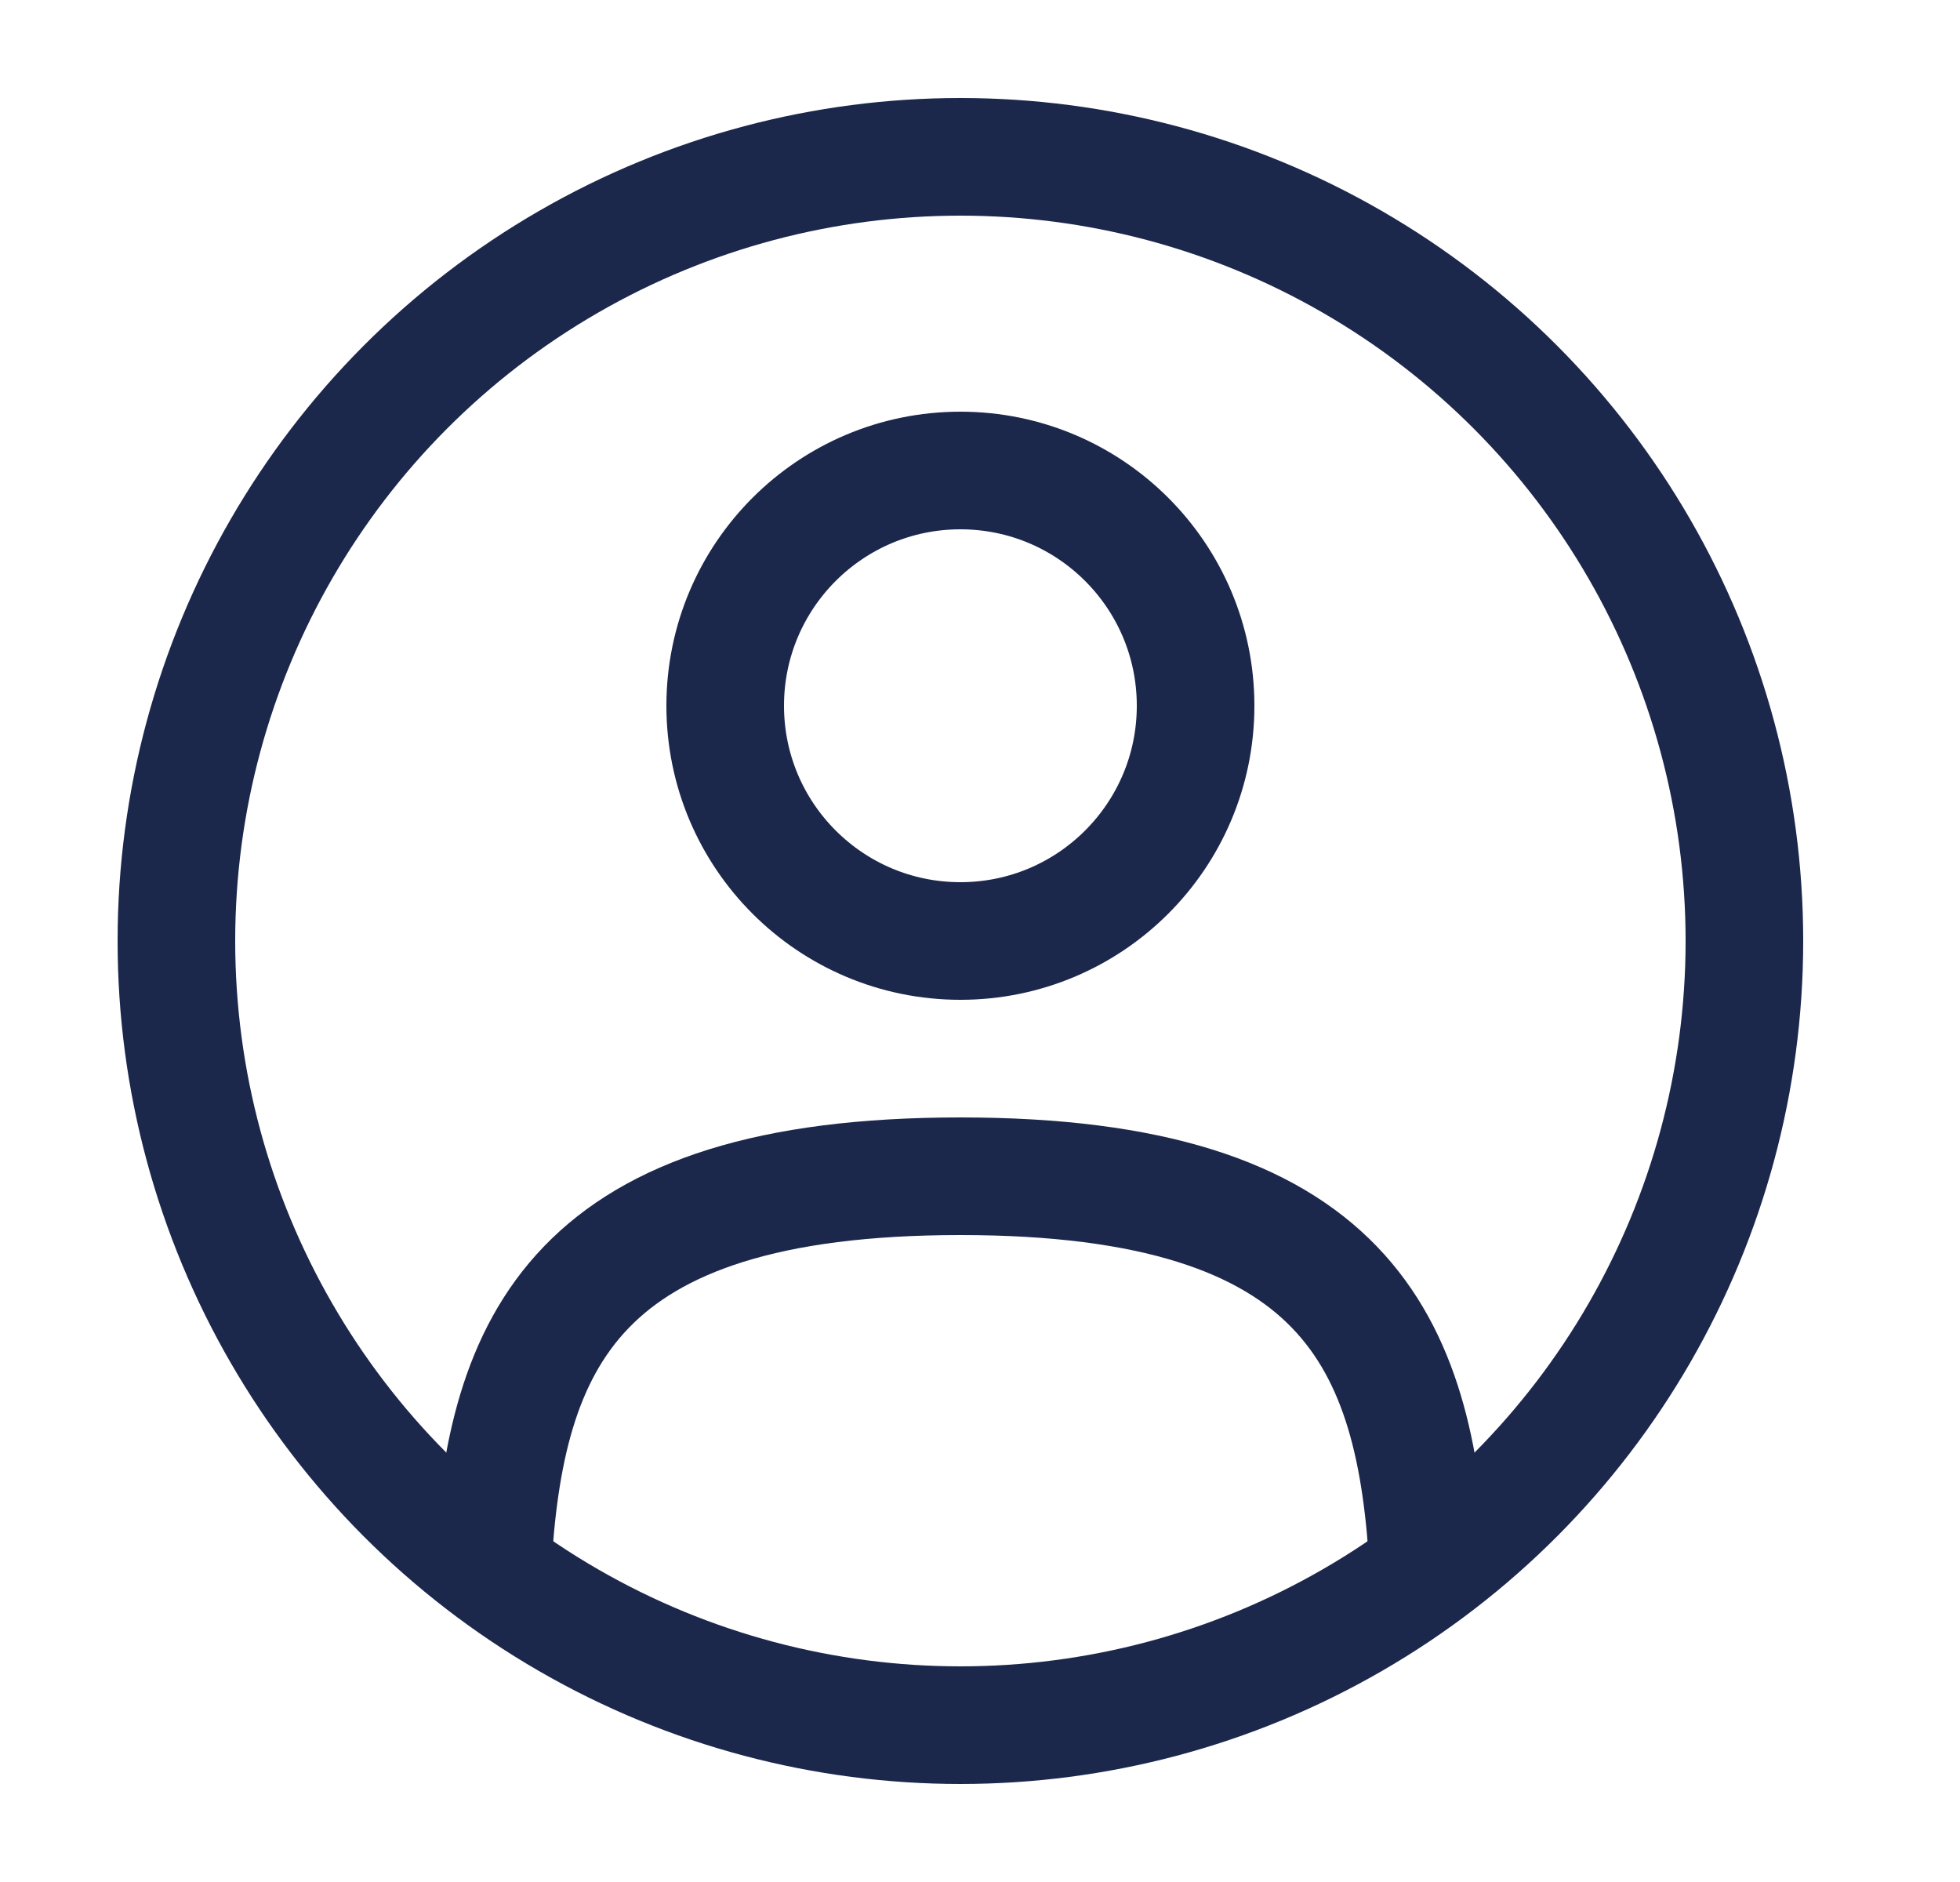
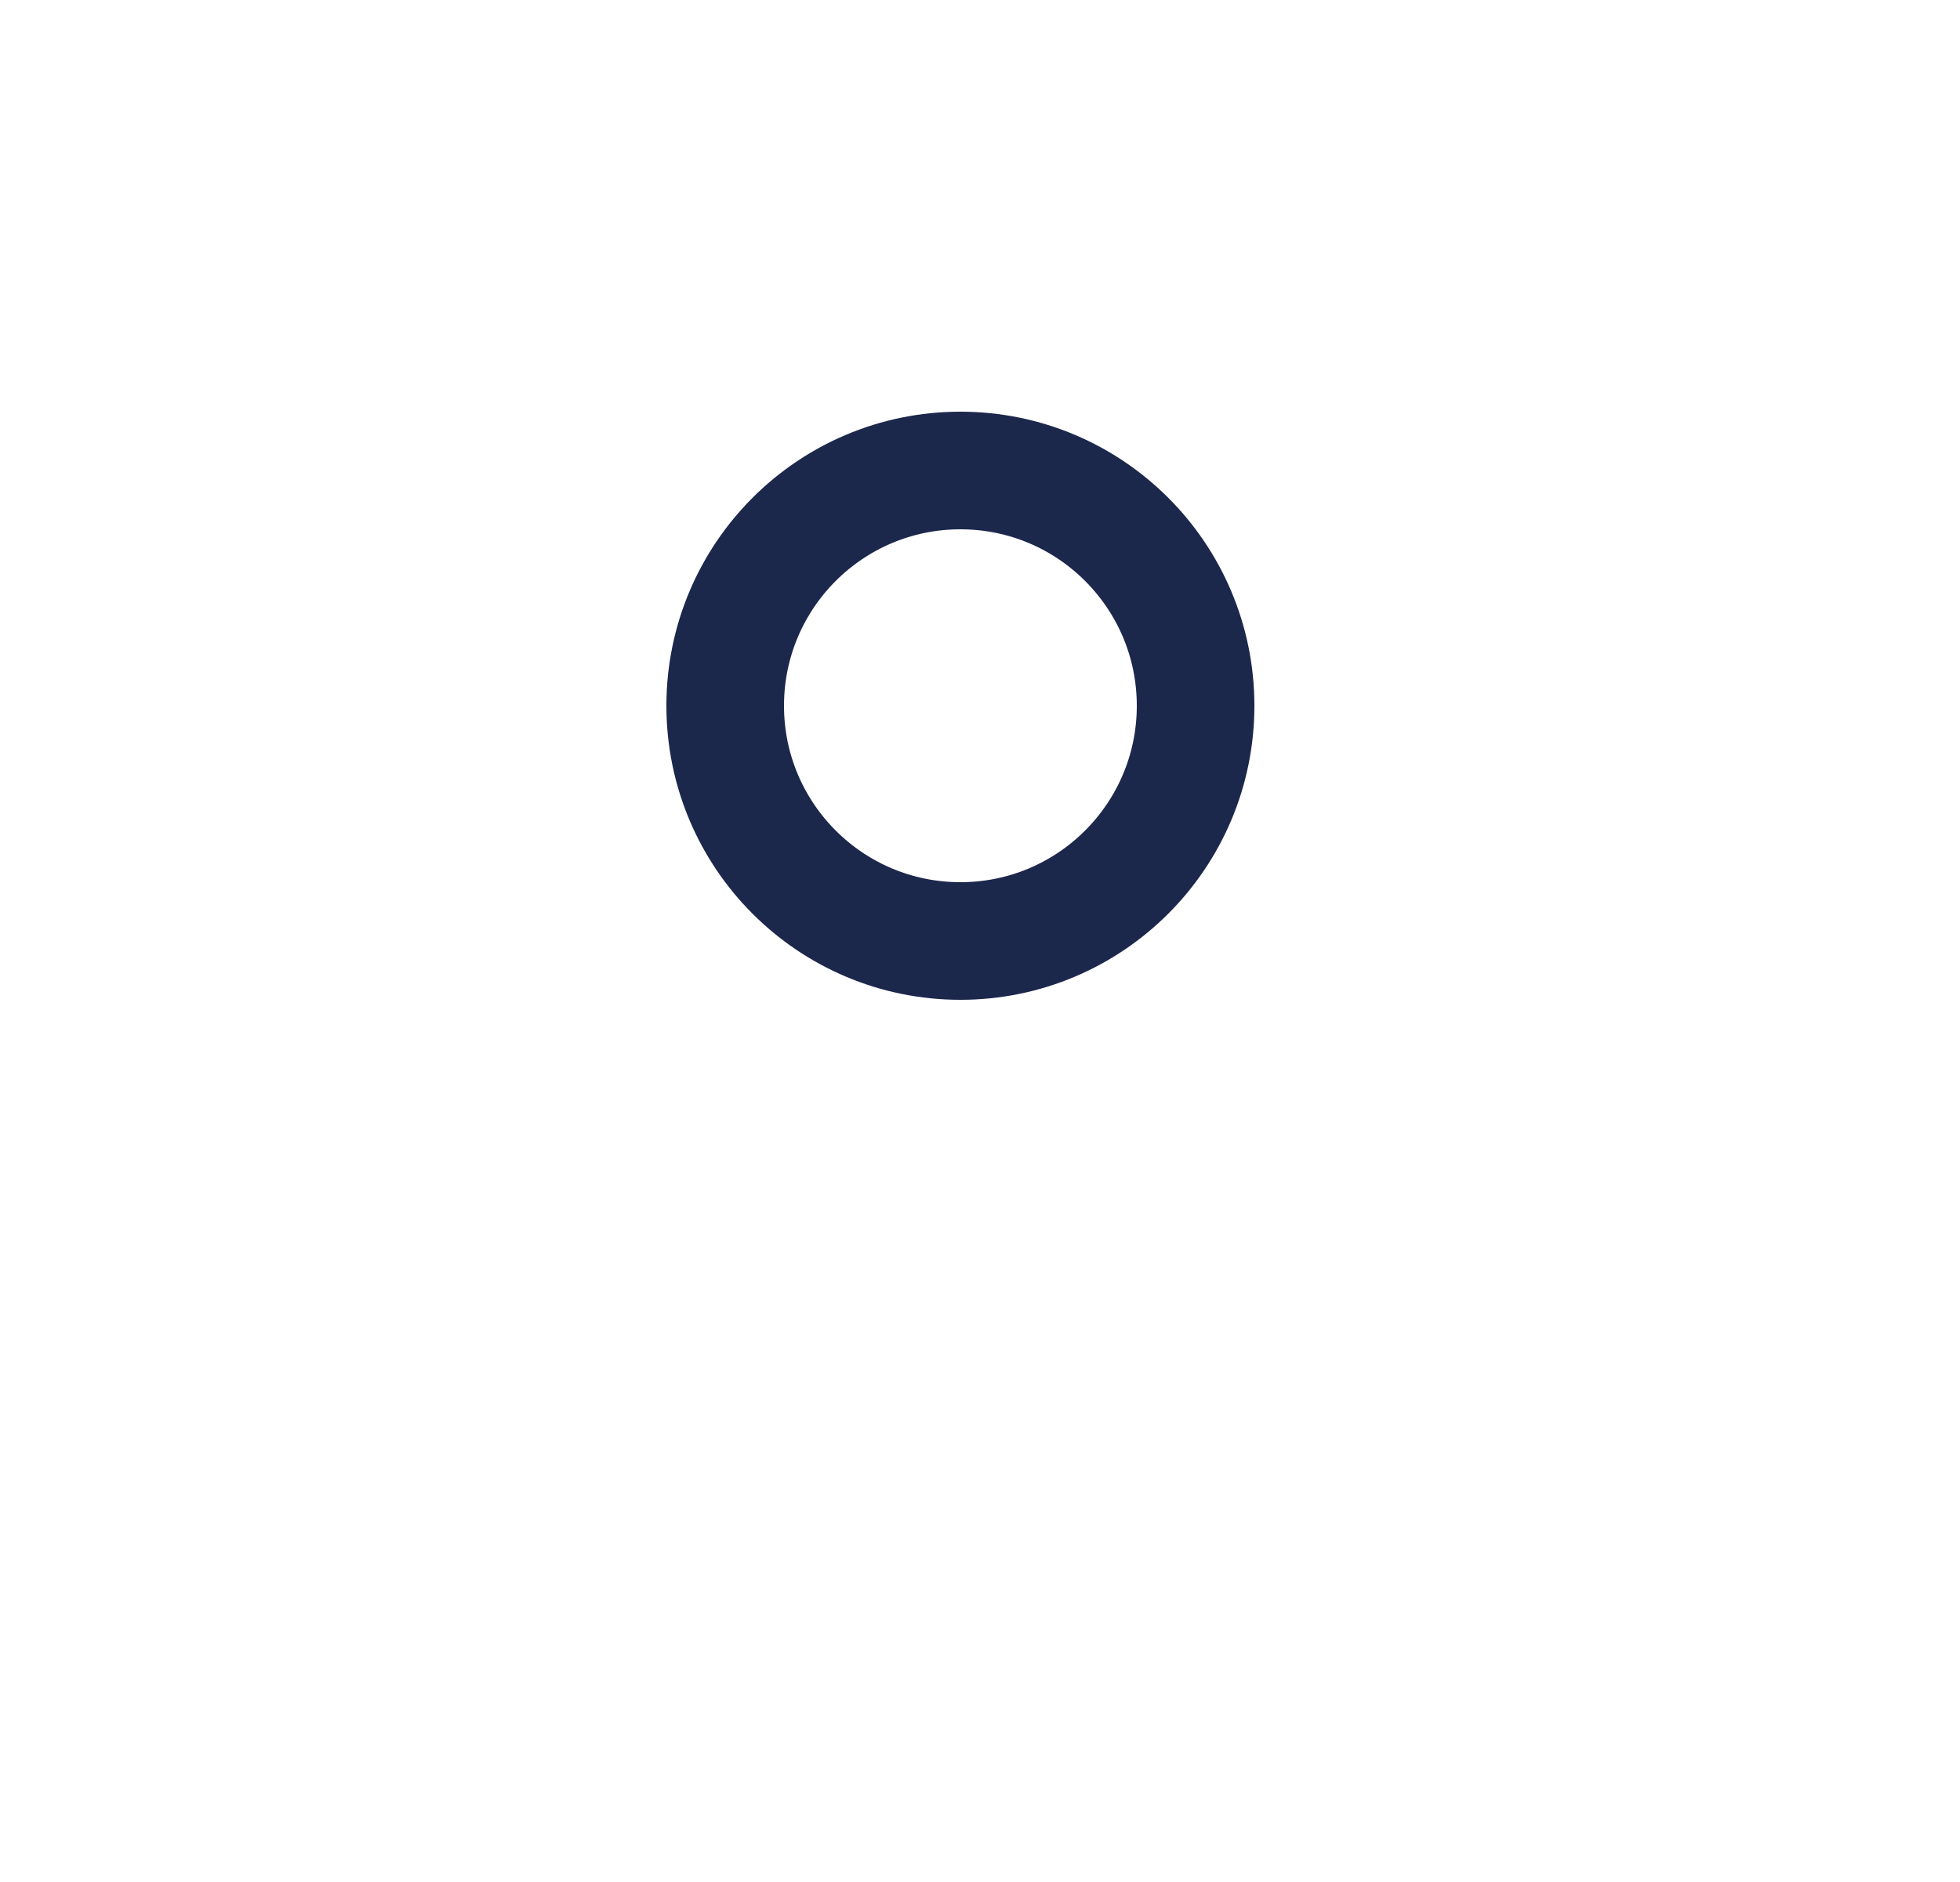
<svg xmlns="http://www.w3.org/2000/svg" width="25" height="24" viewBox="0 0 25 24" fill="none">
  <circle cx="12.25" cy="9" r="3" stroke="#1C274C" stroke-width="1.5" />
-   <circle cx="12.25" cy="12" r="10" stroke="#1C274C" stroke-width="1.5" />
-   <path d="M18.219 20C18.06 17.108 17.175 15 12.25 15C7.325 15 6.44 17.108 6.281 20" stroke="#1C274C" stroke-width="1.5" stroke-linecap="round" />
</svg>